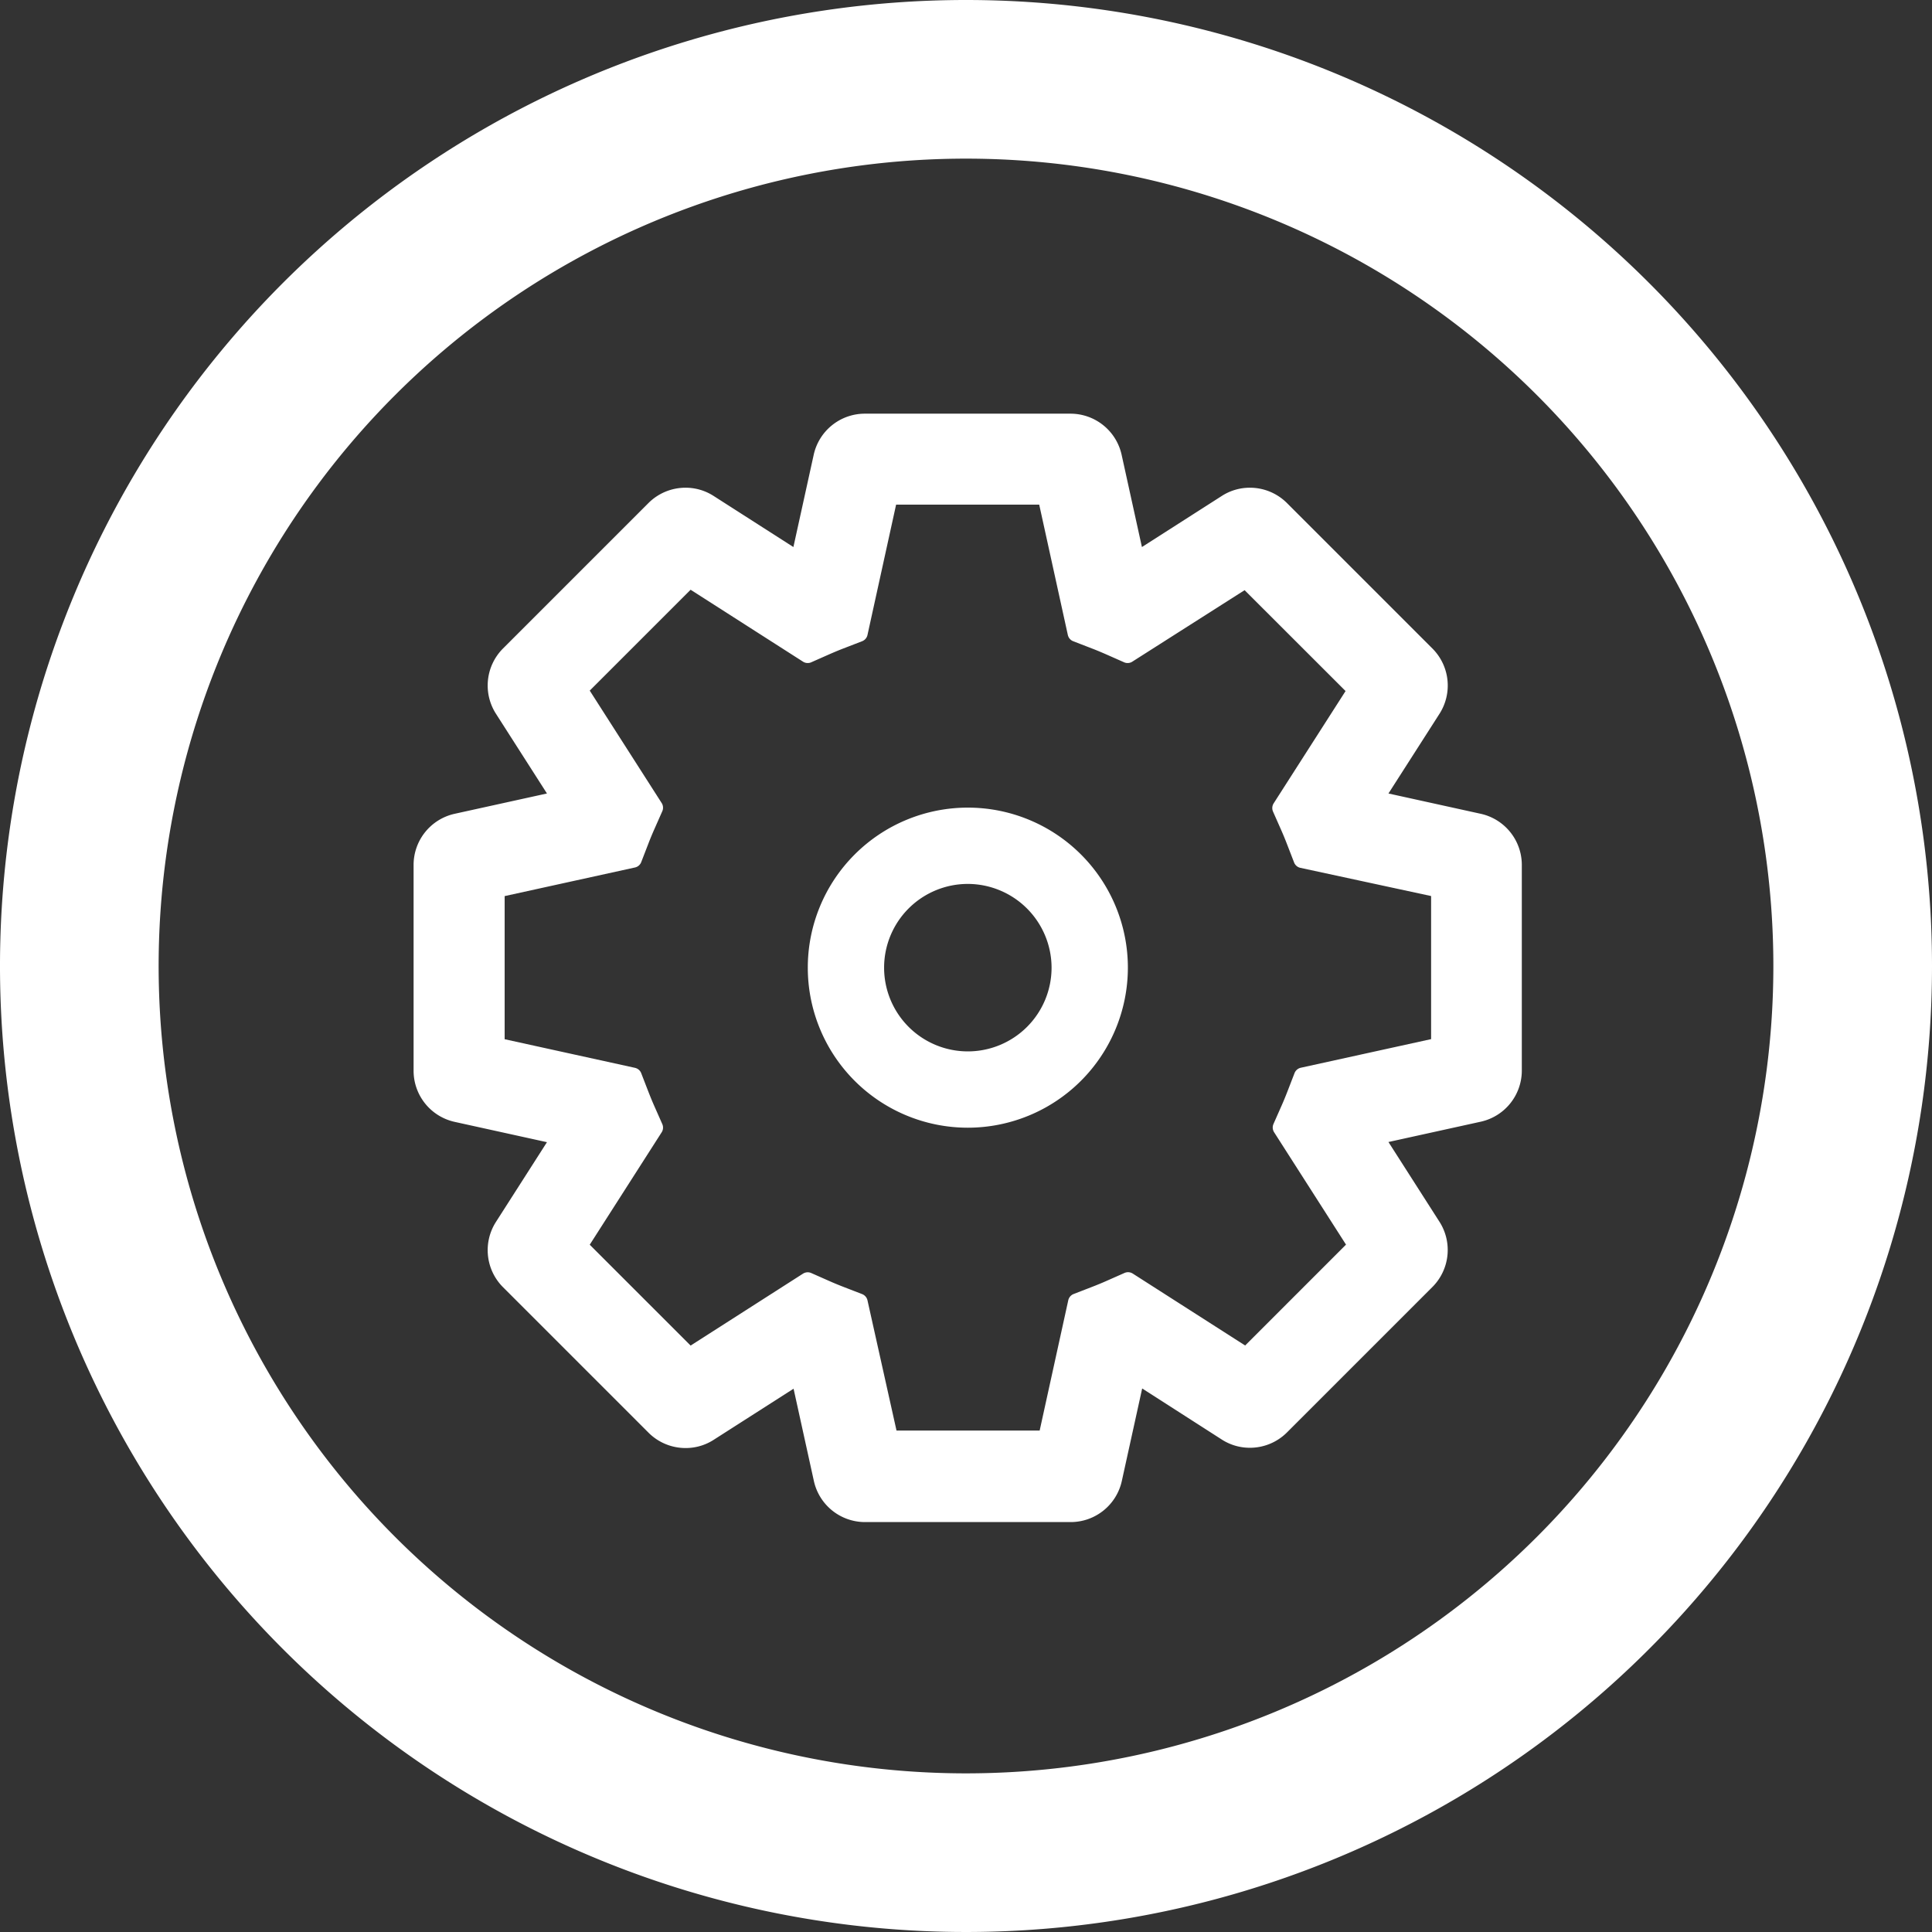
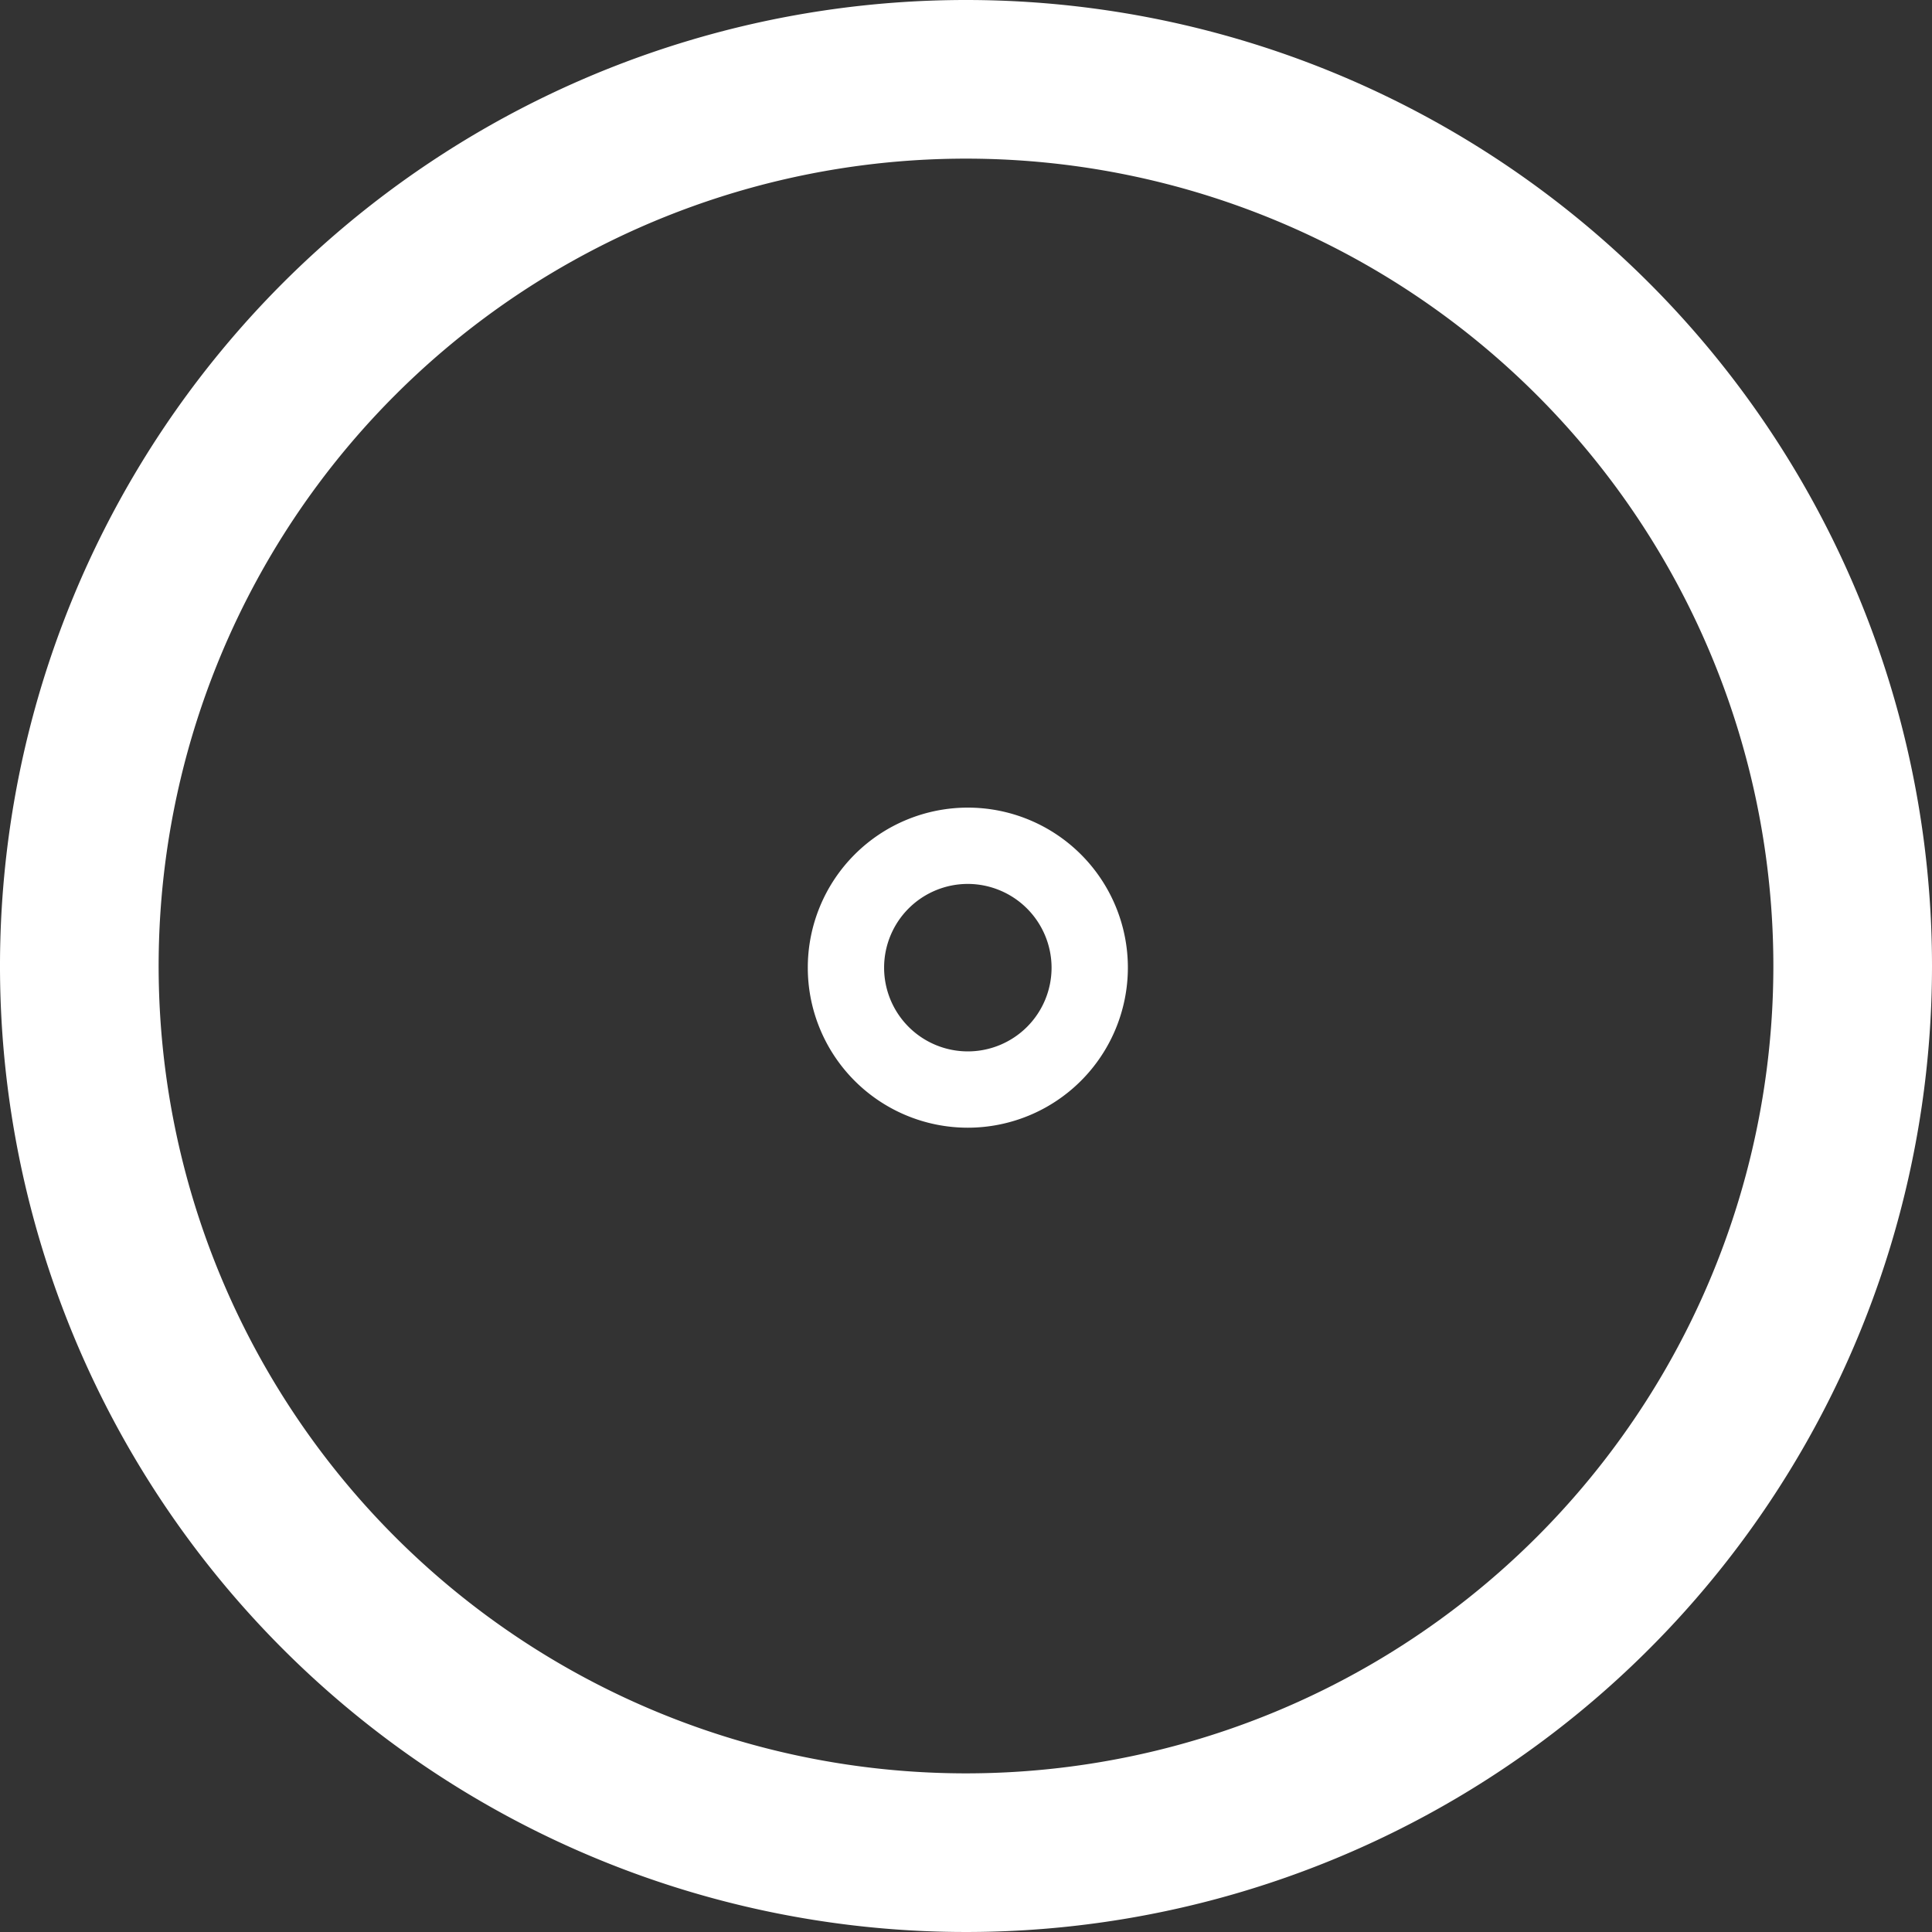
<svg xmlns="http://www.w3.org/2000/svg" width="22.128" height="22.128" viewBox="0 0 22.128 22.128">
  <rect x="0" y="0" width="22.128" height="22.128" fill="#333333" stroke="none" />
  <defs>
    <style>.a,.b,.c{fill:#fff;}.b,.c{stroke:#fff;}.b{stroke-width:0.6px;}.c{stroke-linecap:round;stroke-linejoin:round;stroke-width:0.2px;}</style>
  </defs>
  <g transform="translate(0 0)">
    <path class="a" d="M366.62,355.556a11.064,11.064,0,1,0,11.064,11.064A11.064,11.064,0,0,0,366.62,355.556Zm0,20.311a9.247,9.247,0,1,1,9.247-9.247A9.247,9.247,0,0,1,366.62,375.867Z" transform="translate(-355.556 -355.556)" />
    <g transform="translate(4.836 4.835)">
      <g transform="translate(4.716 4.716)">
        <g transform="translate(0)">
          <path class="b" d="M60.753,63.106a1.533,1.533,0,1,1,1.533-1.533A1.534,1.534,0,0,1,60.753,63.106Zm0-2.792a1.259,1.259,0,1,0,1.259,1.259A1.261,1.261,0,0,0,60.753,60.314Z" transform="translate(-59.22 -60.041)" />
        </g>
      </g>
-       <path class="c" d="M32.752,38.639H30.388a.5.5,0,0,1-.483-.389l-.264-1.2-1.038.664a.491.491,0,0,1-.266.077.5.5,0,0,1-.351-.144l-1.672-1.672a.5.5,0,0,1-.067-.616l.664-1.038-1.2-.264a.5.5,0,0,1-.389-.483V31.208a.5.5,0,0,1,.389-.483l1.2-.264-.664-1.038a.5.5,0,0,1,.067-.616l1.671-1.671a.5.5,0,0,1,.351-.144.492.492,0,0,1,.266.077l1.037.664.264-1.2a.5.5,0,0,1,.483-.389h2.364a.5.5,0,0,1,.483.389l.264,1.2,1.038-.664a.492.492,0,0,1,.266-.077.5.5,0,0,1,.351.144l1.671,1.671a.5.5,0,0,1,.067.617l-.664,1.037,1.2.264a.5.5,0,0,1,.389.483v2.364a.5.5,0,0,1-.389.483l-1.2.264.664,1.038a.5.5,0,0,1-.067.616l-1.671,1.671a.5.5,0,0,1-.351.144h0a.492.492,0,0,1-.266-.077L33.5,37.047l-.264,1.2A.5.5,0,0,1,32.752,38.639Zm-2.079-.848h1.8l.345-1.571.212-.082c.057-.022.113-.045.167-.069l.208-.092,1.355.867,1.269-1.269-.867-1.355.092-.208c.024-.054.047-.11.069-.167l.082-.212,1.571-.345v-1.8L35.4,31.148l-.082-.212c-.022-.057-.045-.113-.069-.167l-.092-.208.867-1.354-1.27-1.269L33.4,28.8l-.208-.092c-.053-.023-.109-.047-.167-.069l-.212-.082-.345-1.571h-1.8l-.345,1.571-.212.082c-.058.022-.114.046-.167.069l-.208.092-1.355-.867-1.269,1.269.867,1.355-.092.208c-.023.052-.047.109-.069.167l-.082.212-1.571.345v1.8l1.571.345.082.212c.023.059.046.115.069.167l.092.208-.867,1.355,1.269,1.269,1.355-.867.208.092c.054.024.11.047.167.069l.212.082Z" transform="translate(-25.321 -26.141)" />
    </g>
  </g>
</svg>